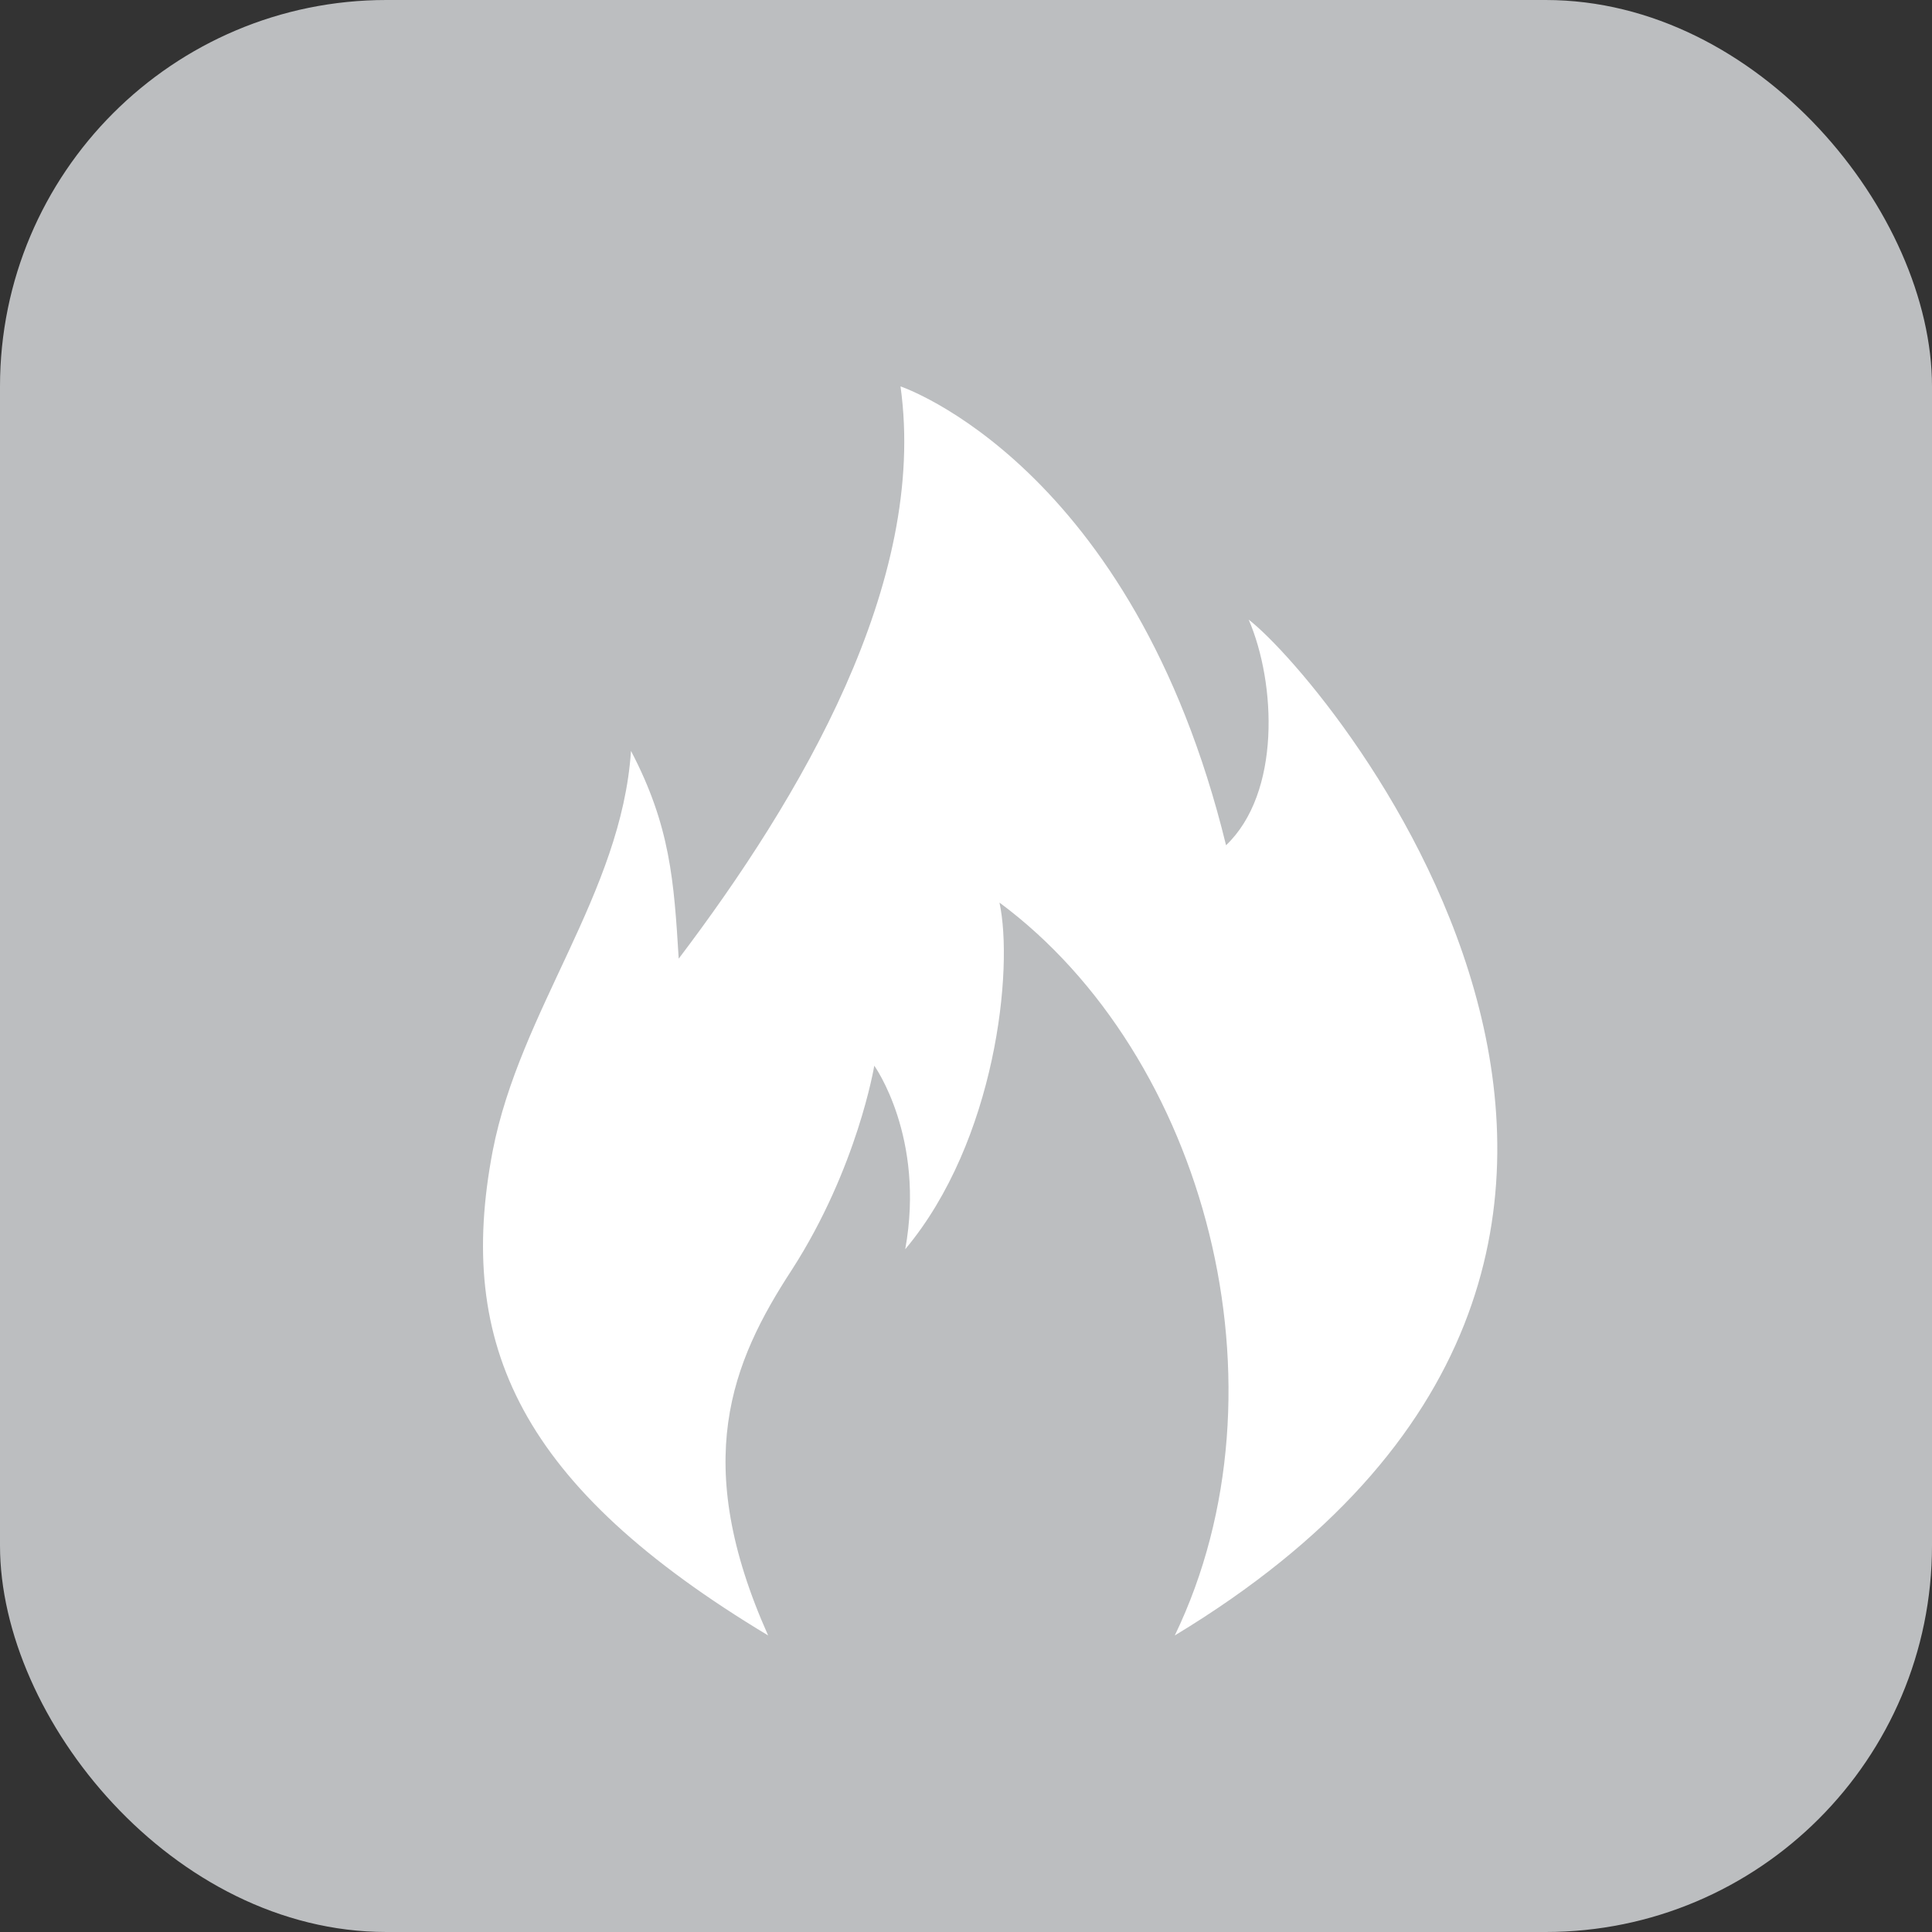
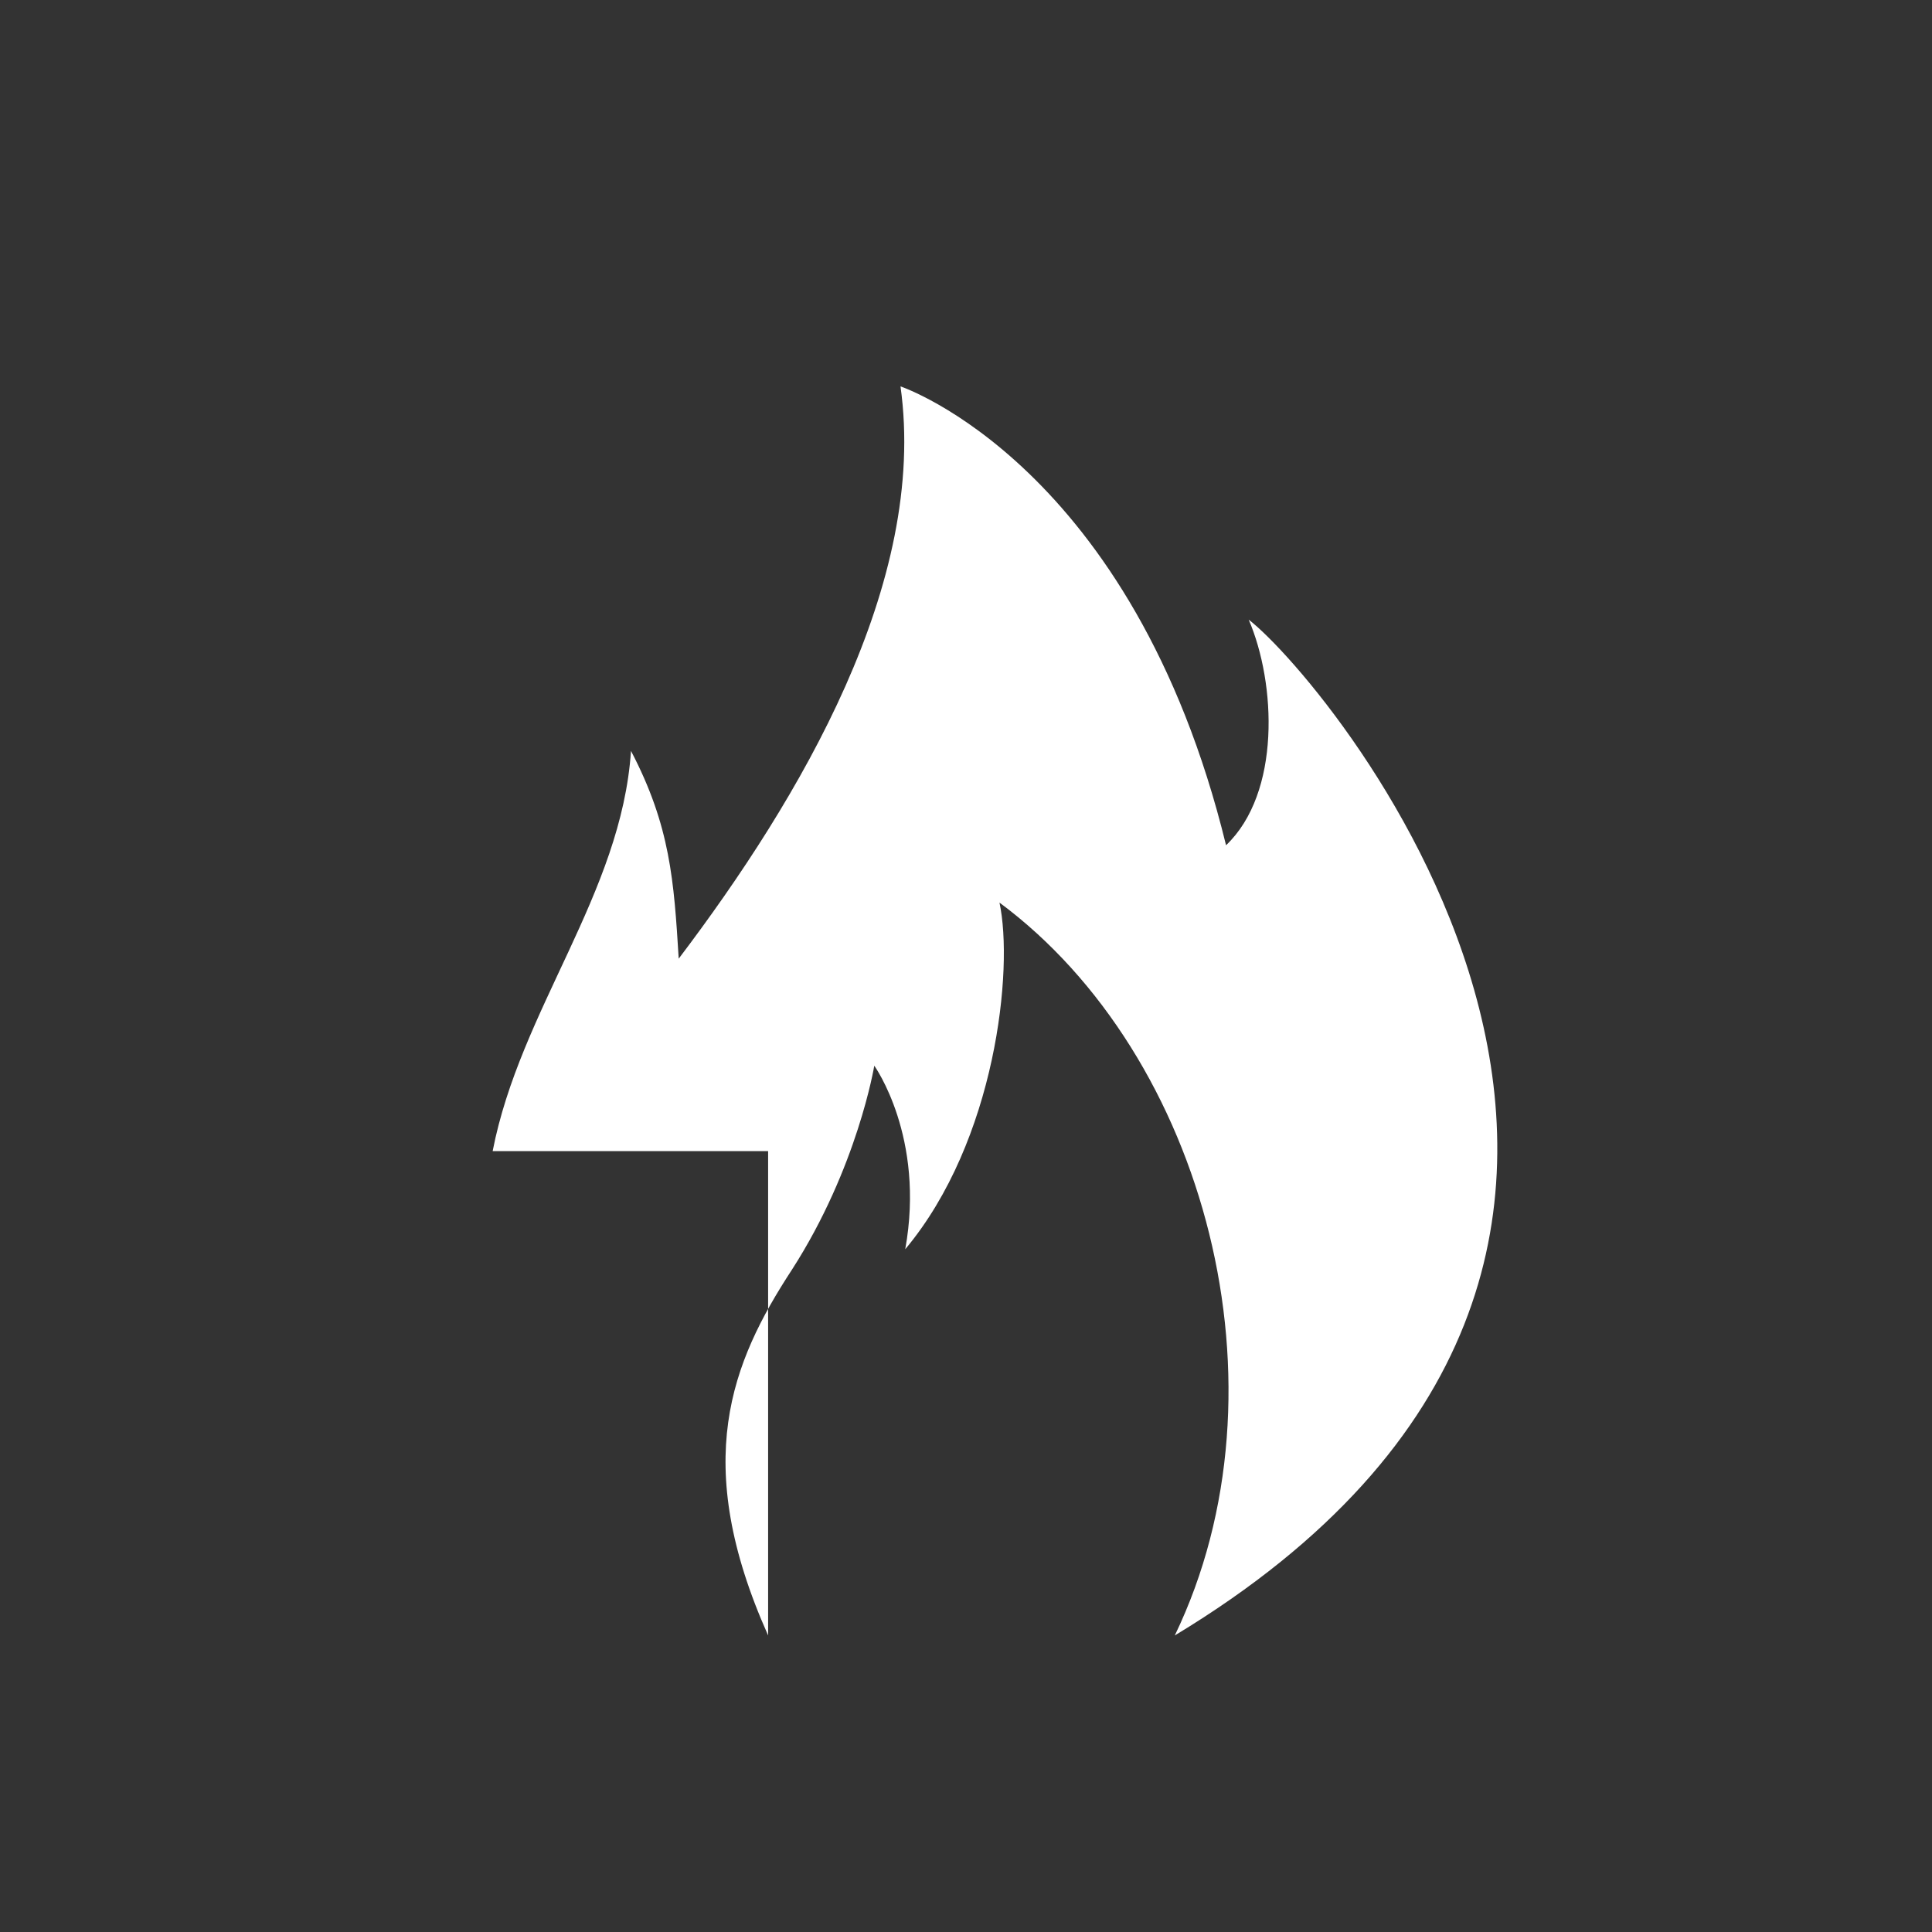
<svg xmlns="http://www.w3.org/2000/svg" width="40" height="40" viewBox="0 0 40 40" fill="none">
  <rect x="0" y="0" width="40" height="40" fill="#333333" stroke="none" />
  <g id="Group 28">
-     <rect id="Rectangle 5" width="40" height="40" rx="8" fill="#BCBEC0" />
-     <path id="Vector" d="M15.903 33.86C14.299 30.271 15.138 28.213 16.397 26.286C17.755 24.175 18.101 22.064 18.101 22.064C18.101 22.064 19.162 23.542 18.742 25.864C20.619 23.621 20.989 20.059 20.693 18.687C24.964 21.854 26.791 28.74 24.323 33.86C37.383 25.97 27.557 14.148 25.853 12.829C26.421 14.148 26.52 16.418 25.384 17.5C23.458 9.61 18.644 8 18.644 8C19.212 12.064 16.57 16.523 14.052 19.848C13.953 18.238 13.879 17.104 13.064 15.547C12.867 18.502 10.768 20.903 10.2 23.832C9.435 27.843 10.768 30.772 15.903 33.86H15.903Z" fill="white" />
+     <path id="Vector" d="M15.903 33.86C14.299 30.271 15.138 28.213 16.397 26.286C17.755 24.175 18.101 22.064 18.101 22.064C18.101 22.064 19.162 23.542 18.742 25.864C20.619 23.621 20.989 20.059 20.693 18.687C24.964 21.854 26.791 28.74 24.323 33.86C37.383 25.97 27.557 14.148 25.853 12.829C26.421 14.148 26.52 16.418 25.384 17.5C23.458 9.61 18.644 8 18.644 8C19.212 12.064 16.57 16.523 14.052 19.848C13.953 18.238 13.879 17.104 13.064 15.547C12.867 18.502 10.768 20.903 10.2 23.832H15.903Z" fill="white" />
  </g>
</svg>